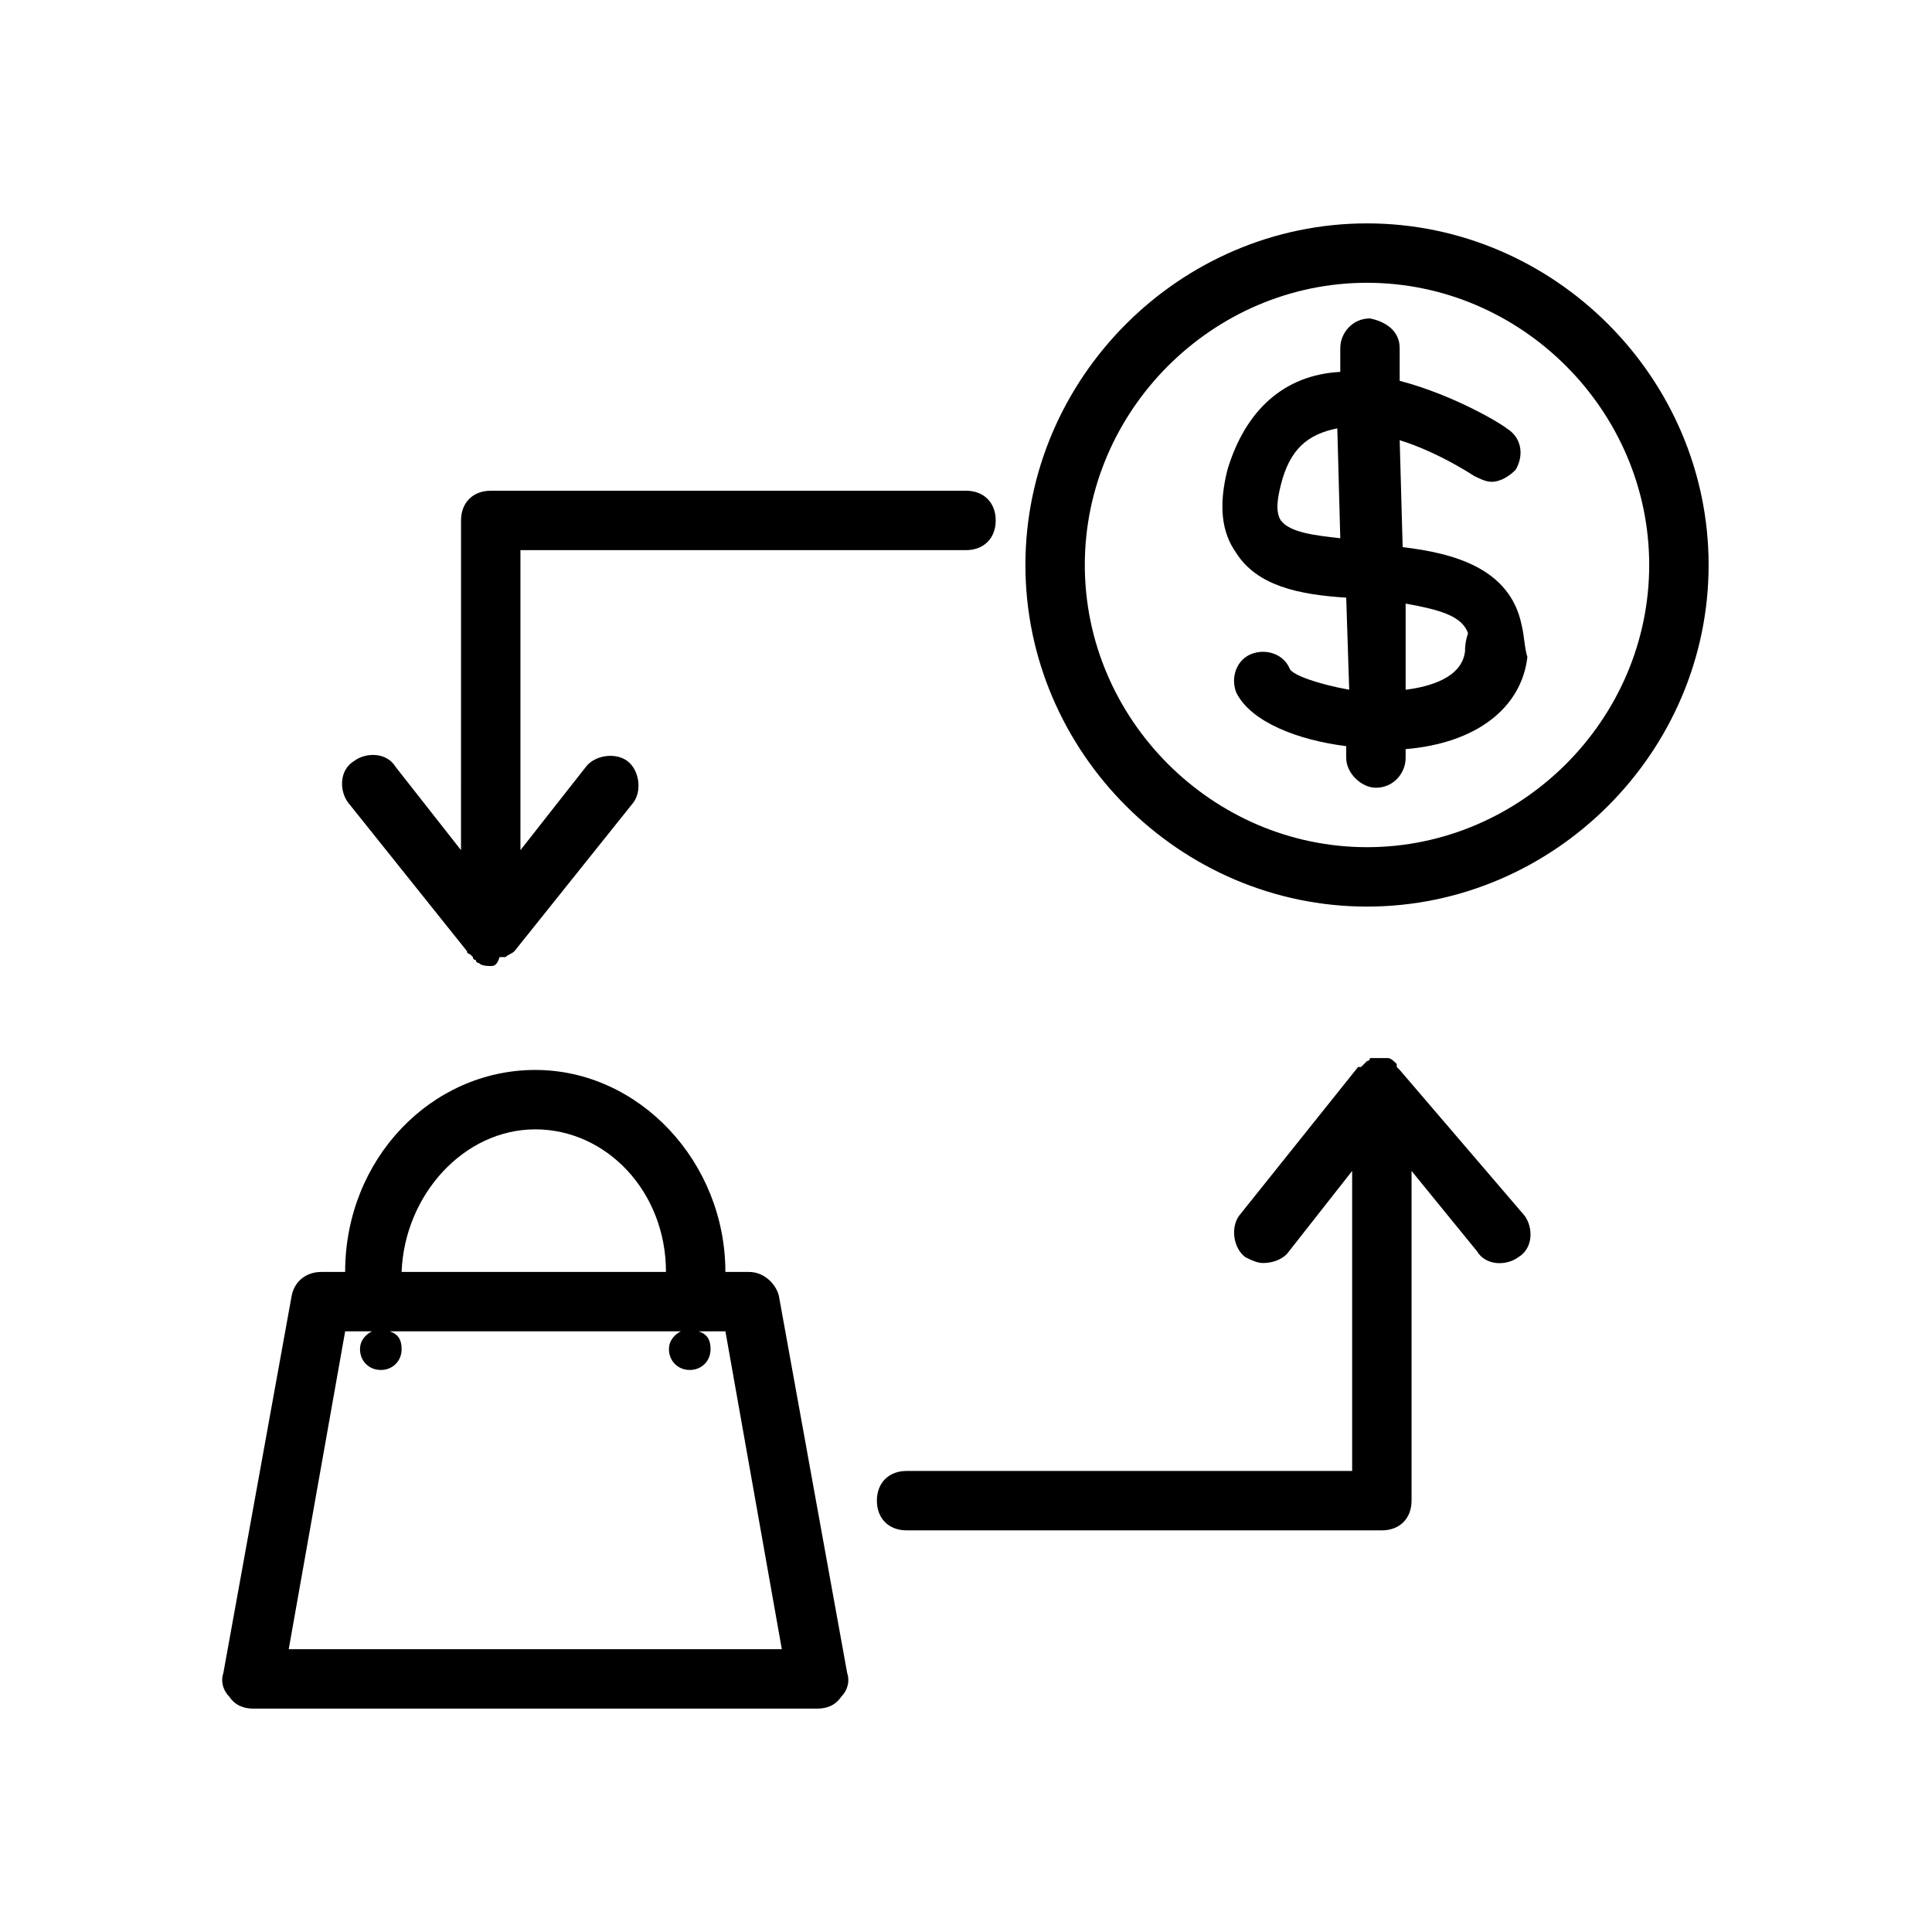
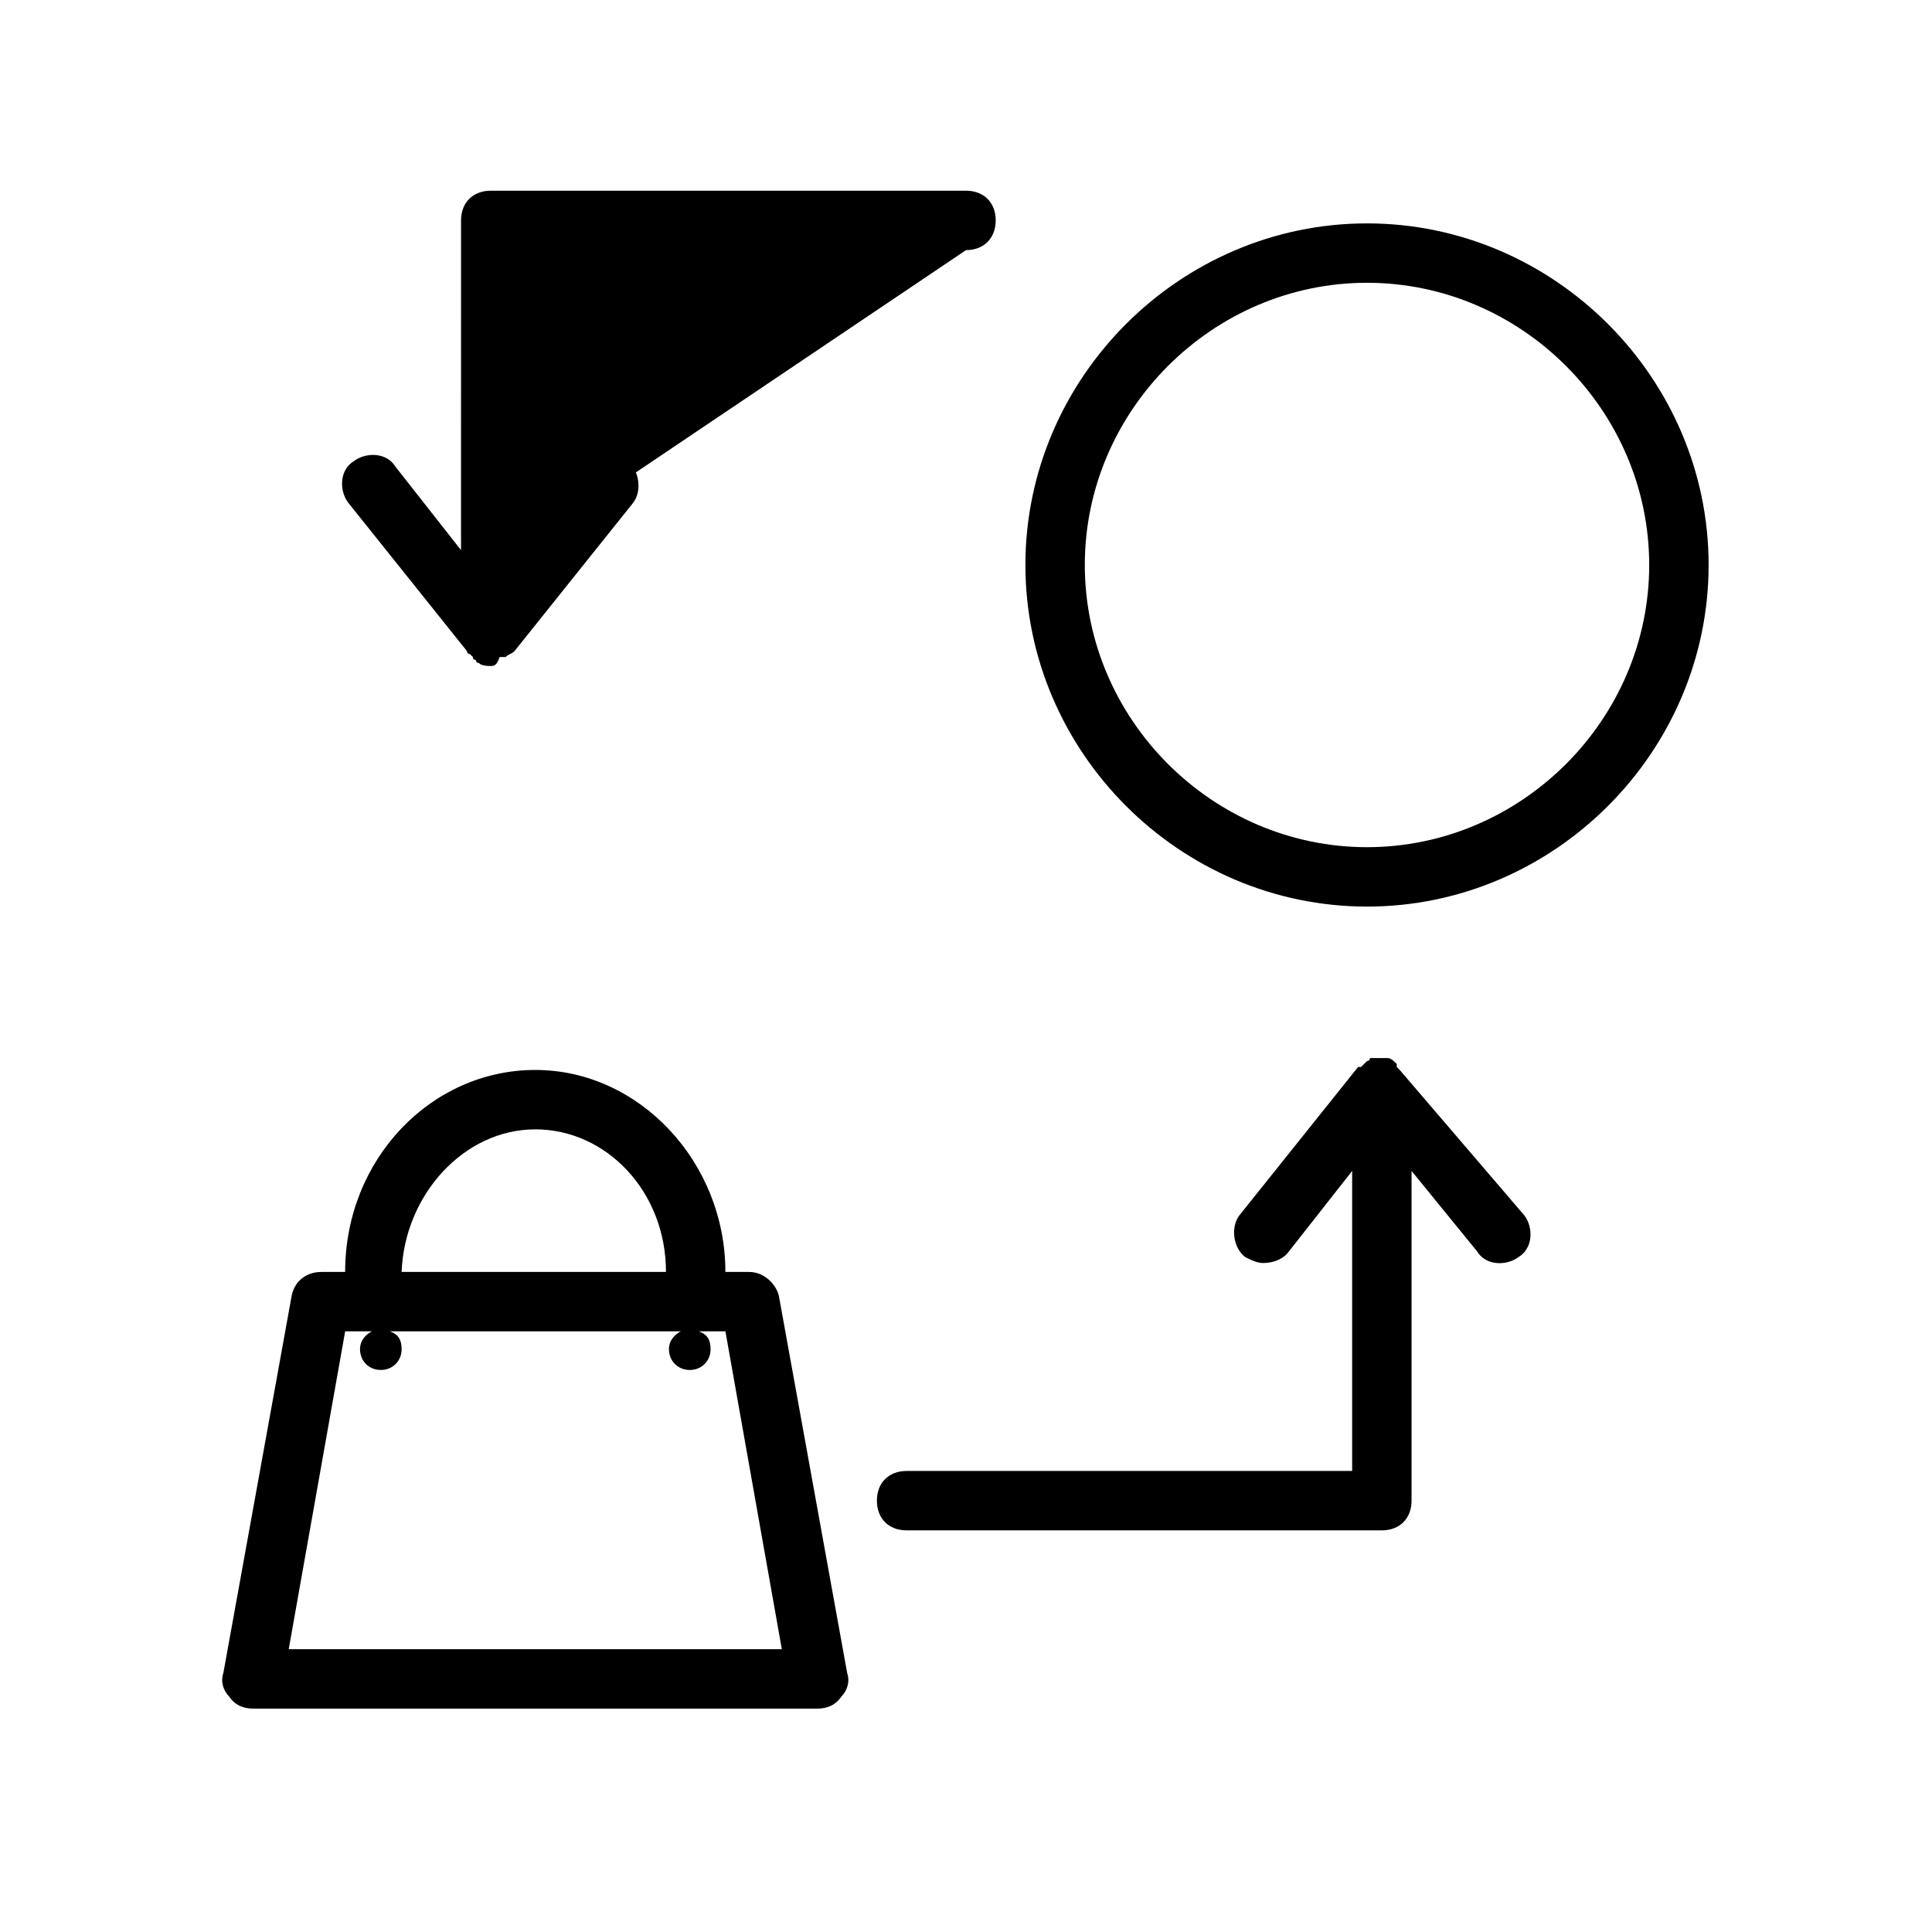
<svg xmlns="http://www.w3.org/2000/svg" fill="#000000" width="800px" height="800px" version="1.1" viewBox="144 144 512 512">
  <g>
    <path d="m342.53 481.08h-6.297c0-29.125-22.828-53.531-50.383-53.531-27.551 0-50.383 23.617-50.383 53.531h-6.297c-3.938 0-7.086 2.363-7.871 6.297l-18.102 99.973c-0.789 2.363 0 4.723 1.574 6.297 1.574 2.363 3.934 3.152 6.297 3.152h149.57c2.363 0 4.723-0.789 6.297-3.148 1.574-1.574 2.363-3.938 1.574-6.297l-18.105-99.977c-0.789-3.148-3.938-6.297-7.875-6.297zm-56.676-37.789c18.895 0 34.637 16.531 34.637 37.785h-70.062c0.789-20.465 16.531-37.785 35.426-37.785zm-65.34 137.76 14.957-84.23h7.086c-1.574 0.789-3.148 2.363-3.148 4.723 0 3.148 2.363 5.512 5.512 5.512s5.512-2.363 5.512-5.512c0-2.363-0.789-3.938-3.148-4.723h77.145c-1.574 0.789-3.148 2.363-3.148 4.723 0 3.148 2.363 5.512 5.512 5.512 3.148 0 5.512-2.363 5.512-5.512 0-2.363-0.789-3.938-3.148-4.723h7.086l14.949 84.23z" />
-     <path d="m547.21 309.47c-3.148-14.957-18.105-18.895-31.488-20.469l-0.789-28.34c10.234 3.148 19.68 9.445 19.68 9.445 1.574 0.789 3.148 1.574 4.723 1.574 2.363 0 4.723-1.574 6.297-3.148 2.363-3.938 1.574-8.66-2.363-11.02-0.789-0.789-13.383-8.66-28.34-12.594v-8.66c0-4.723-3.938-7.086-7.871-7.871-4.723 0-7.871 3.938-7.871 7.871v6.297c-14.957 0.789-25.191 10.234-29.914 25.977-2.363 9.445-1.574 16.531 2.363 22.043 5.512 8.66 16.531 11.02 29.125 11.809l0.789 24.402c-8.66-1.574-14.957-3.938-15.742-5.512-1.574-3.938-6.297-5.512-10.234-3.938-3.938 1.574-5.512 6.297-3.938 10.234 3.938 7.871 16.531 12.594 29.125 14.168v3.148c0 3.938 3.938 7.871 7.871 7.871 4.723 0 7.871-3.938 7.871-7.871v-2.363c18.895-1.574 30.699-11.02 32.273-24.402-0.781-2.352-0.781-5.504-1.566-8.652zm-63.766-27.551c-1.574-2.363-0.789-6.297 0-9.445 2.363-9.445 7.086-13.383 14.957-14.957l0.789 29.125c-7.086-0.785-13.383-1.574-15.746-4.723zm48.809 34.637c-0.789 7.086-9.445 9.445-15.742 10.234v-22.828c8.66 1.574 14.957 3.148 16.531 7.871-0.789 2.363-0.789 3.938-0.789 4.723z" />
    <path d="m506.27 203.2c-49.594 0-90.527 40.934-90.527 90.527s40.934 90.527 90.527 90.527 90.531-40.934 90.531-90.527-40.938-90.527-90.531-90.527zm0 165.31c-40.934 0-74.785-33.852-74.785-74.785 0.004-40.934 33.852-74.785 74.785-74.785 40.934 0 74.785 33.852 74.785 74.785 0 40.934-33.848 74.785-74.785 74.785z" />
-     <path d="m281.92 289.79v79.508l17.32-22.043c2.363-3.148 7.871-3.938 11.02-1.574 3.148 2.363 3.938 7.871 1.574 11.02l-31.488 39.359c-0.789 0.789-1.574 0.789-2.363 1.574h-0.789-0.789c-0.781 2.367-1.57 2.367-2.356 2.367-0.789 0-2.363 0-3.148-0.789 0 0-0.789 0-0.789-0.789 0 0-0.789 0-0.789-0.789l-0.789-0.789s-0.789 0-0.789-0.789l-31.488-39.359c-2.363-3.148-2.363-8.66 1.574-11.02 3.148-2.363 8.66-2.363 11.02 1.574l17.32 22.043 0.008-87.375c0-4.723 3.148-7.871 7.871-7.871h125.95c4.723 0 7.871 3.148 7.871 7.871 0 4.723-3.148 7.871-7.871 7.871z" />
+     <path d="m281.92 289.79l17.32-22.043c2.363-3.148 7.871-3.938 11.02-1.574 3.148 2.363 3.938 7.871 1.574 11.02l-31.488 39.359c-0.789 0.789-1.574 0.789-2.363 1.574h-0.789-0.789c-0.781 2.367-1.57 2.367-2.356 2.367-0.789 0-2.363 0-3.148-0.789 0 0-0.789 0-0.789-0.789 0 0-0.789 0-0.789-0.789l-0.789-0.789s-0.789 0-0.789-0.789l-31.488-39.359c-2.363-3.148-2.363-8.66 1.574-11.02 3.148-2.363 8.66-2.363 11.02 1.574l17.32 22.043 0.008-87.375c0-4.723 3.148-7.871 7.871-7.871h125.95c4.723 0 7.871 3.148 7.871 7.871 0 4.723-3.148 7.871-7.871 7.871z" />
    <path d="m547.99 466.12c2.363 3.148 2.363 8.66-1.574 11.02-3.148 2.363-8.66 2.363-11.02-1.574l-17.32-21.254v87.379c0 4.723-3.148 7.871-7.871 7.871h-125.95c-4.723 0-7.871-3.148-7.871-7.871 0-4.723 3.148-7.871 7.871-7.871h118.08v-79.508l-17.32 22.043c-1.574 1.57-3.934 2.359-6.297 2.359-1.574 0-3.148-0.789-4.723-1.574-3.148-2.363-3.938-7.871-1.574-11.02l31.488-39.359h0.789c0.789-0.789 0.789-0.789 1.574-1.574 0 0 0.789 0 0.789-0.789h0.789 0.789 0.789 2.363c0.789 0 1.574 0.789 2.363 1.574v0.789s0.789 0.789 0.789 0.789z" />
  </g>
</svg>